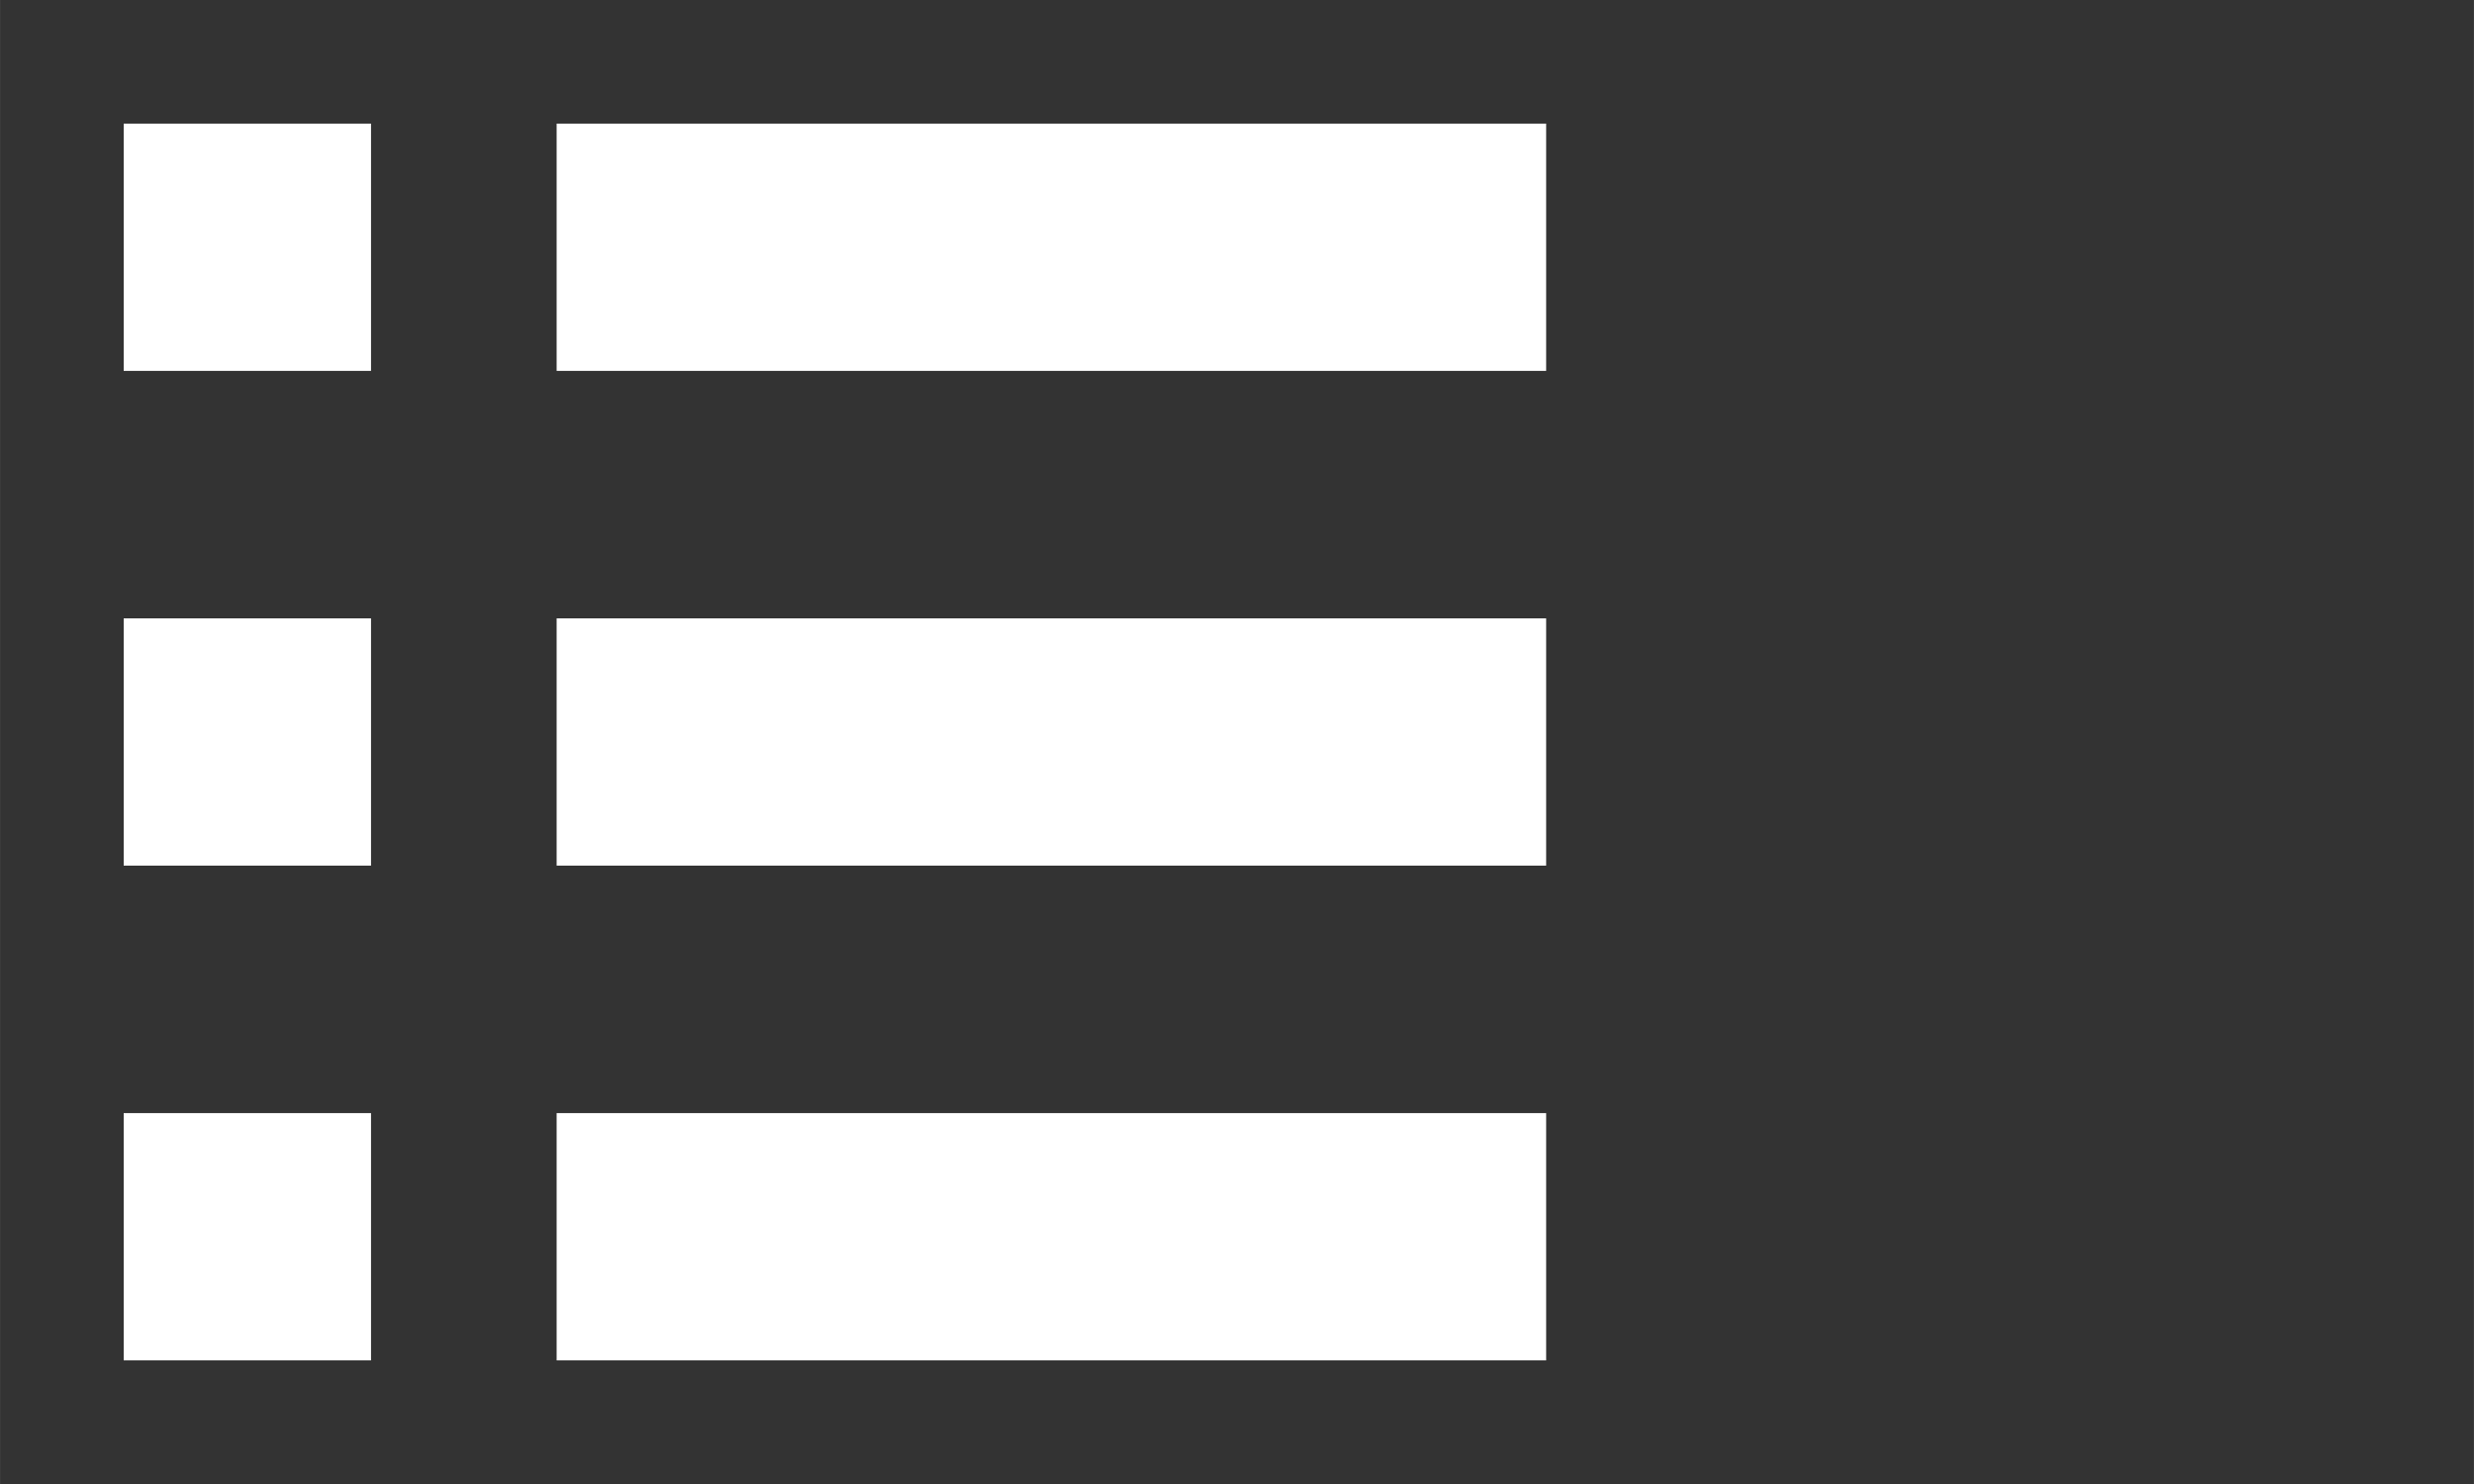
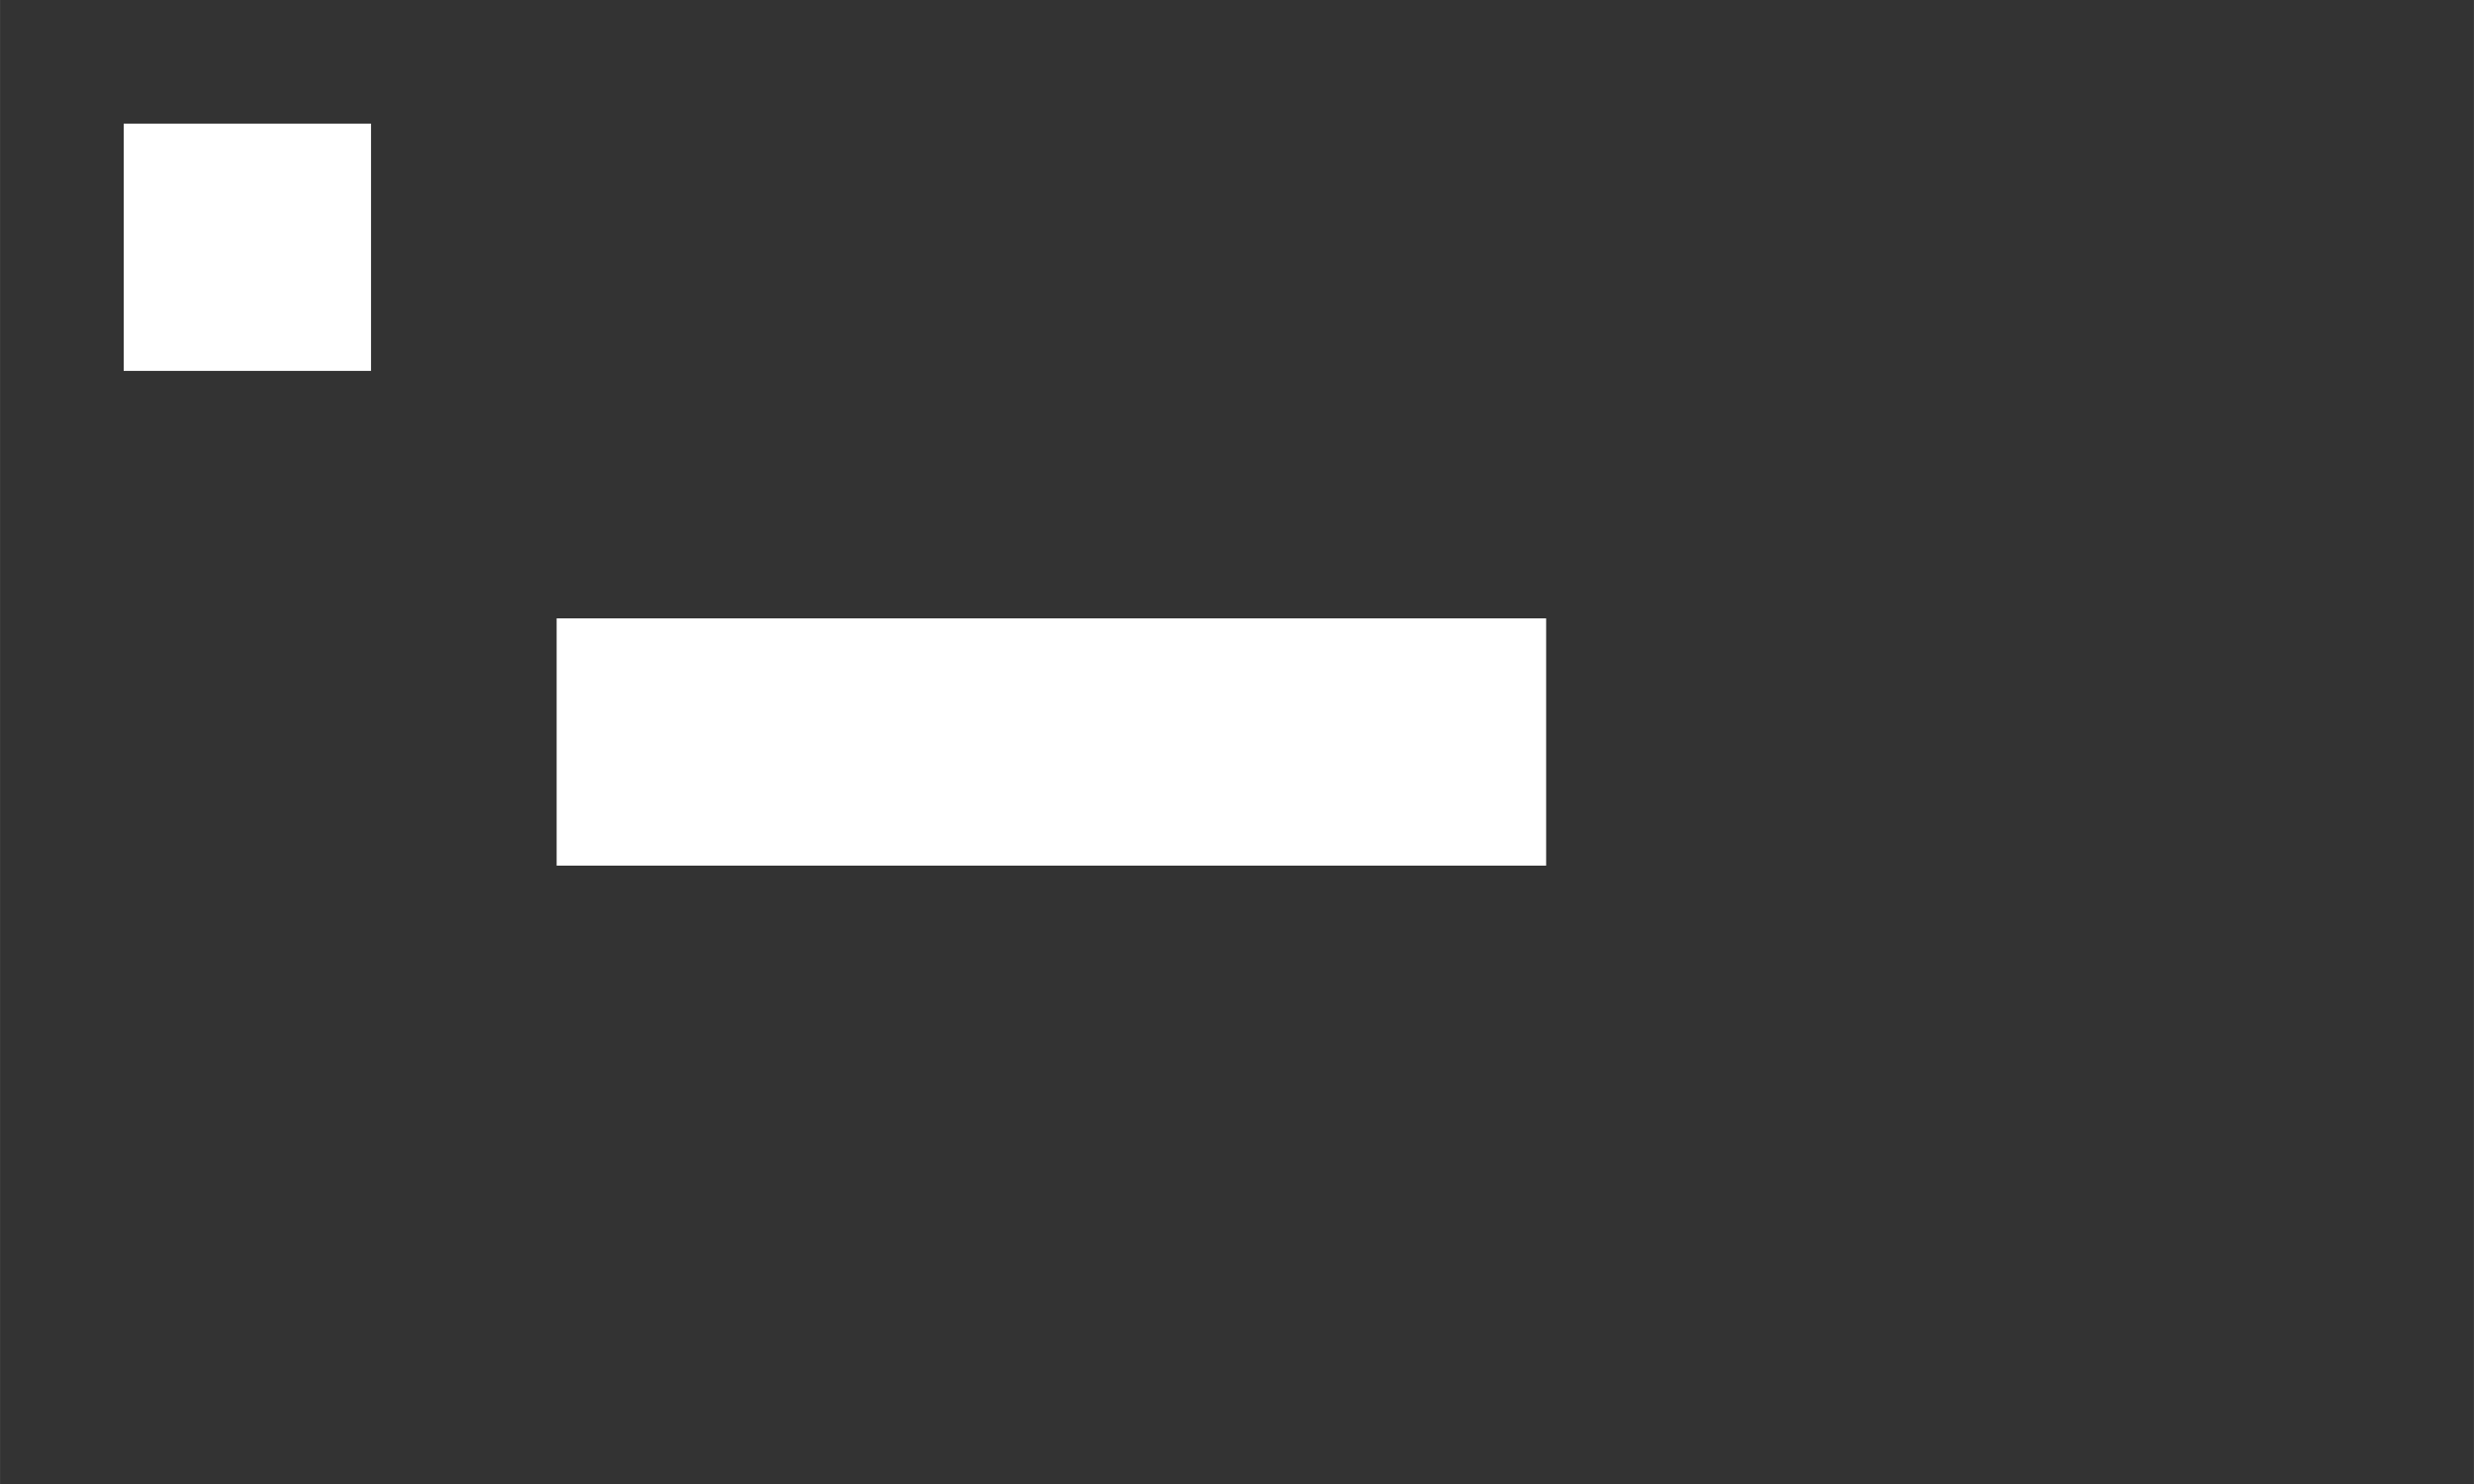
<svg xmlns="http://www.w3.org/2000/svg" xmlns:ns1="http://www.inkscape.org/namespaces/inkscape" xmlns:ns2="http://sodipodi.sourceforge.net/DTD/sodipodi-0.dtd" width="40" height="24" viewBox="0 0 10.583 6.35" version="1.1" id="svg8" ns1:version="1.3 (0e150ed6c4, 2023-07-21)" ns2:docname="fixIconIndex.svg">
  <rect x="0" y="0" width="10.583" height="6.35" fill="#333333" stroke="none" />
  <defs id="defs2" />
  <ns2:namedview id="base" pagecolor="#ffffff" bordercolor="#666666" borderopacity="1.0" ns1:pageopacity="0.0" ns1:pageshadow="2" ns1:zoom="22.4" ns1:cx="14.017857" ns1:cy="15.691964" ns1:document-units="px" ns1:current-layer="layer1" showgrid="true" units="px" showguides="true" ns1:guide-bbox="true" ns1:window-width="2560" ns1:window-height="1017" ns1:window-x="-8" ns1:window-y="-8" ns1:window-maximized="1" ns1:showpageshadow="2" ns1:pagecheckerboard="0" ns1:deskcolor="#d1d1d1">
    <ns1:grid type="xygrid" id="grid815" originx="0" originy="0" spacingy="1" spacingx="1" units="px" visible="true" />
    <ns2:guide position="3.704,2.381" orientation="1,0" id="guide821" ns1:locked="false" />
    <ns2:guide position="10.583,3.175" orientation="0,1" id="guide823" ns1:locked="false" />
  </ns2:namedview>
  <g ns1:label="Ebene 1" ns1:groupmode="layer" id="layer1" transform="translate(0,-290.65)">
    <rect style="fill:#ffffff;stroke-width:0.239" id="rect1" width="1.058" height="1.058" x="0.529" y="291.179" />
-     <rect style="fill:#ffffff;stroke-width:0.478" id="rect1-0" width="4.233" height="1.058" x="2.381" y="291.179" />
    <rect style="fill:#ffffff;stroke-width:0.478" id="rect1-0-7" width="4.233" height="1.058" x="2.381" y="293.296" />
-     <rect style="fill:#ffffff;stroke-width:0.478" id="rect1-0-7-0" width="4.233" height="1.058" x="2.381" y="295.413" />
-     <rect style="fill:#ffffff;stroke-width:0.239" id="rect1-8" width="1.058" height="1.058" x="0.529" y="293.296" />
-     <rect style="fill:#ffffff;stroke-width:0.239" id="rect1-8-9" width="1.058" height="1.058" x="0.529" y="295.413" />
  </g>
</svg>